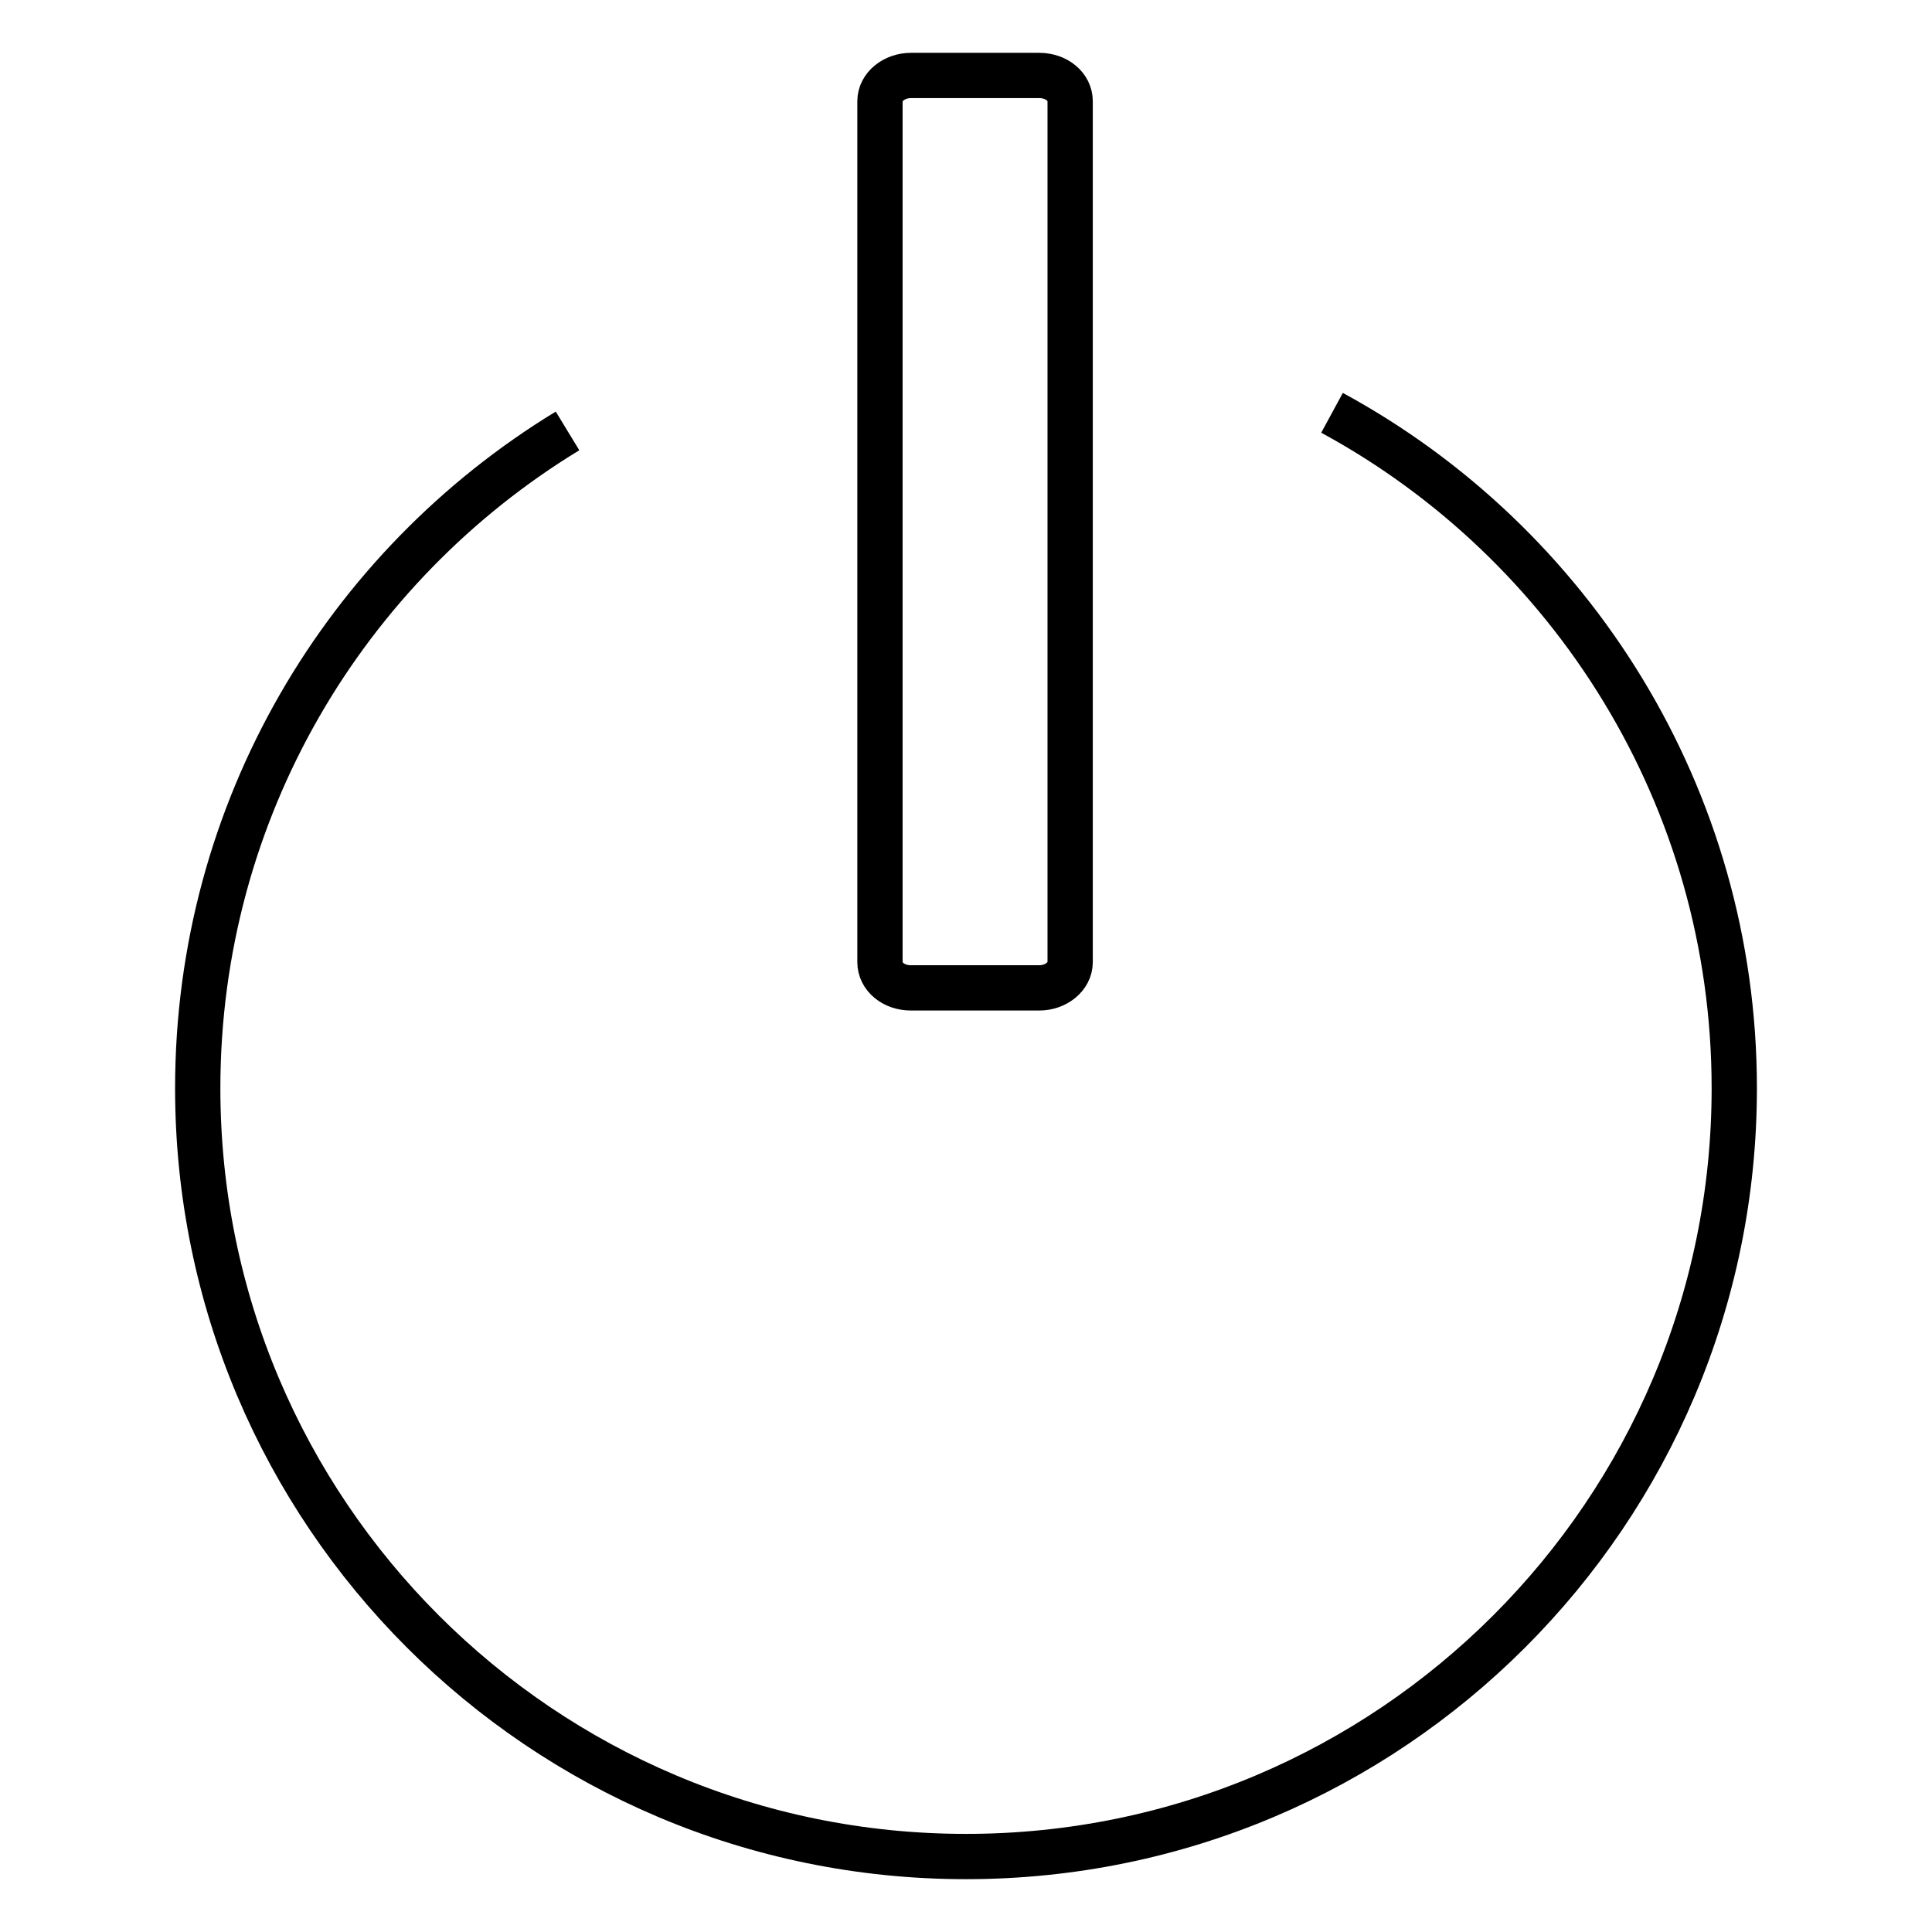
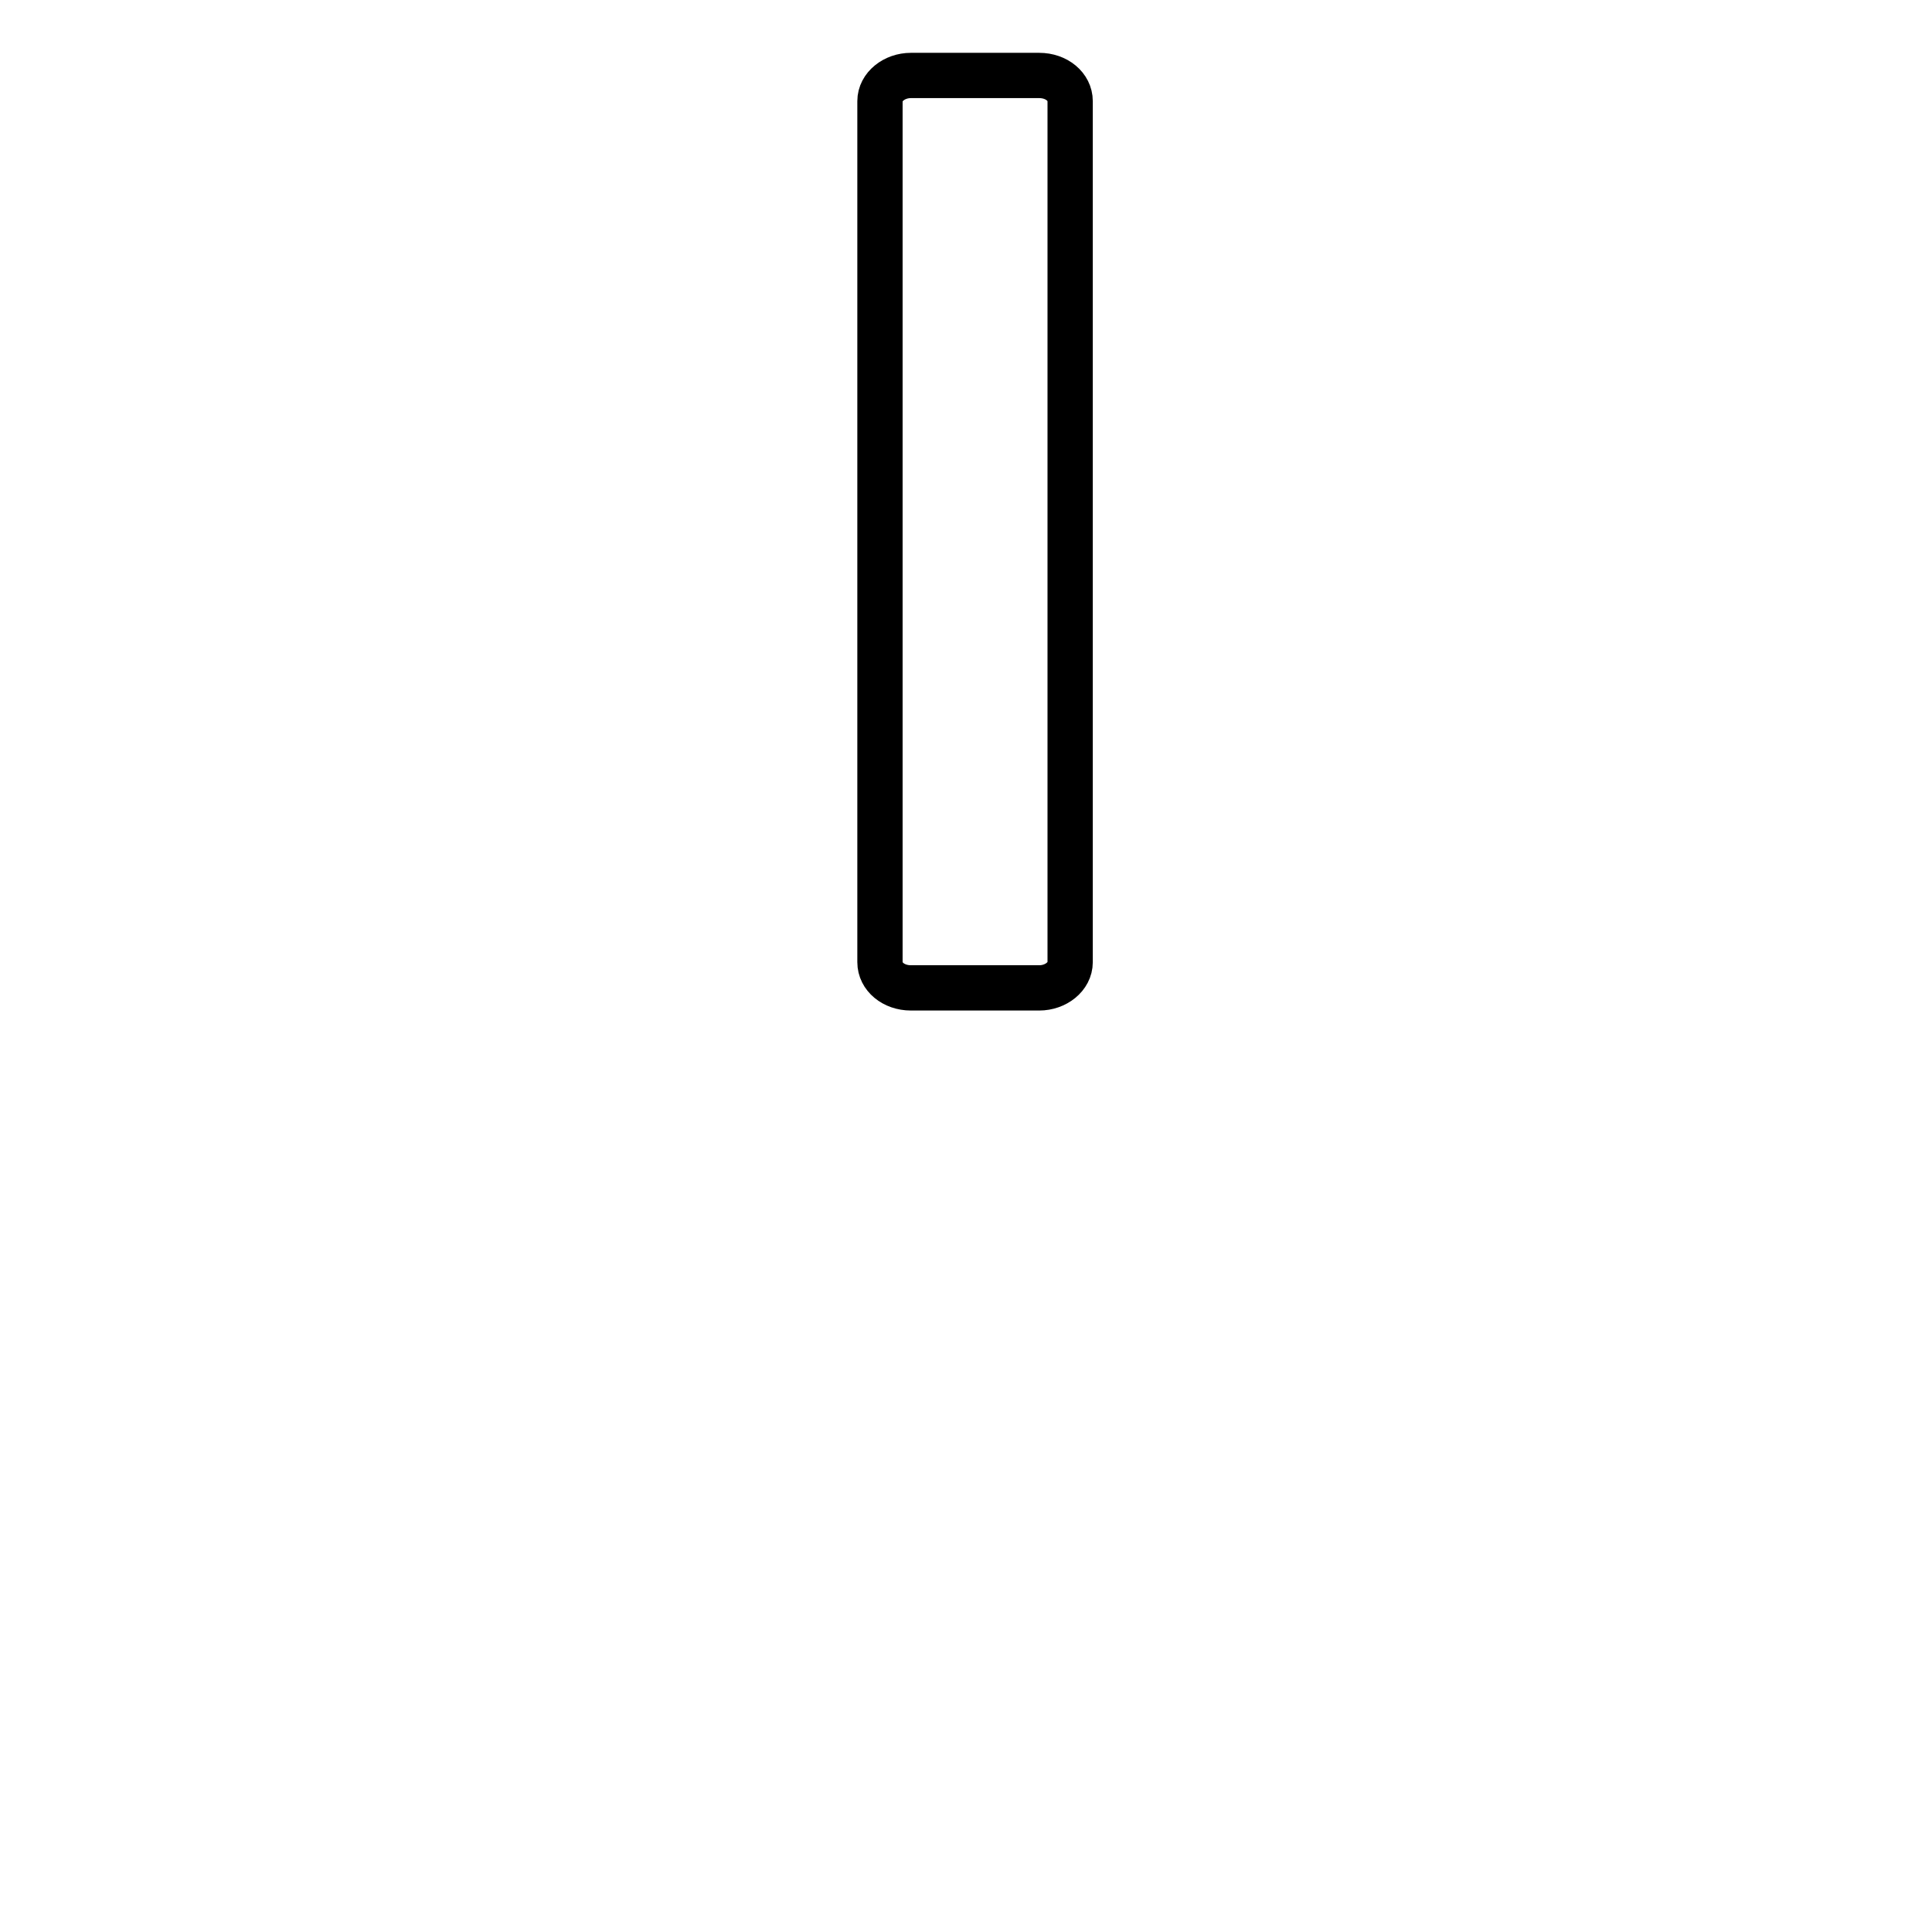
<svg xmlns="http://www.w3.org/2000/svg" version="1.1" x="0px" y="0px" viewBox="0 0 256 256" enable-background="new 0 0 256 256" xml:space="preserve">
  <g>
    <g>
-       <path stroke-width="6" fill-opacity="0" stroke="#000000" d="M88.4,50.4" />
-       <path stroke-width="6" fill-opacity="0" stroke="#000000" d="M176.5,54.7c31.7,17.2,53.3,50.9,53.3,89.5c0,56.2-45.6,101.8-101.8,101.8c-56.2,0-101.8-45.6-101.8-101.8c0-36.9,19.6-69.2,49-87.1" />
      <path stroke-width="6" fill-opacity="0" stroke="#000000" d="M141.8,127.5c0,1.9-1.9,3.4-4.1,3.4h-17c-2.3,0-4.1-1.5-4.1-3.4V13.4c0-1.9,1.9-3.4,4.1-3.4h17c2.3,0,4.1,1.5,4.1,3.4V127.5z" />
    </g>
  </g>
</svg>